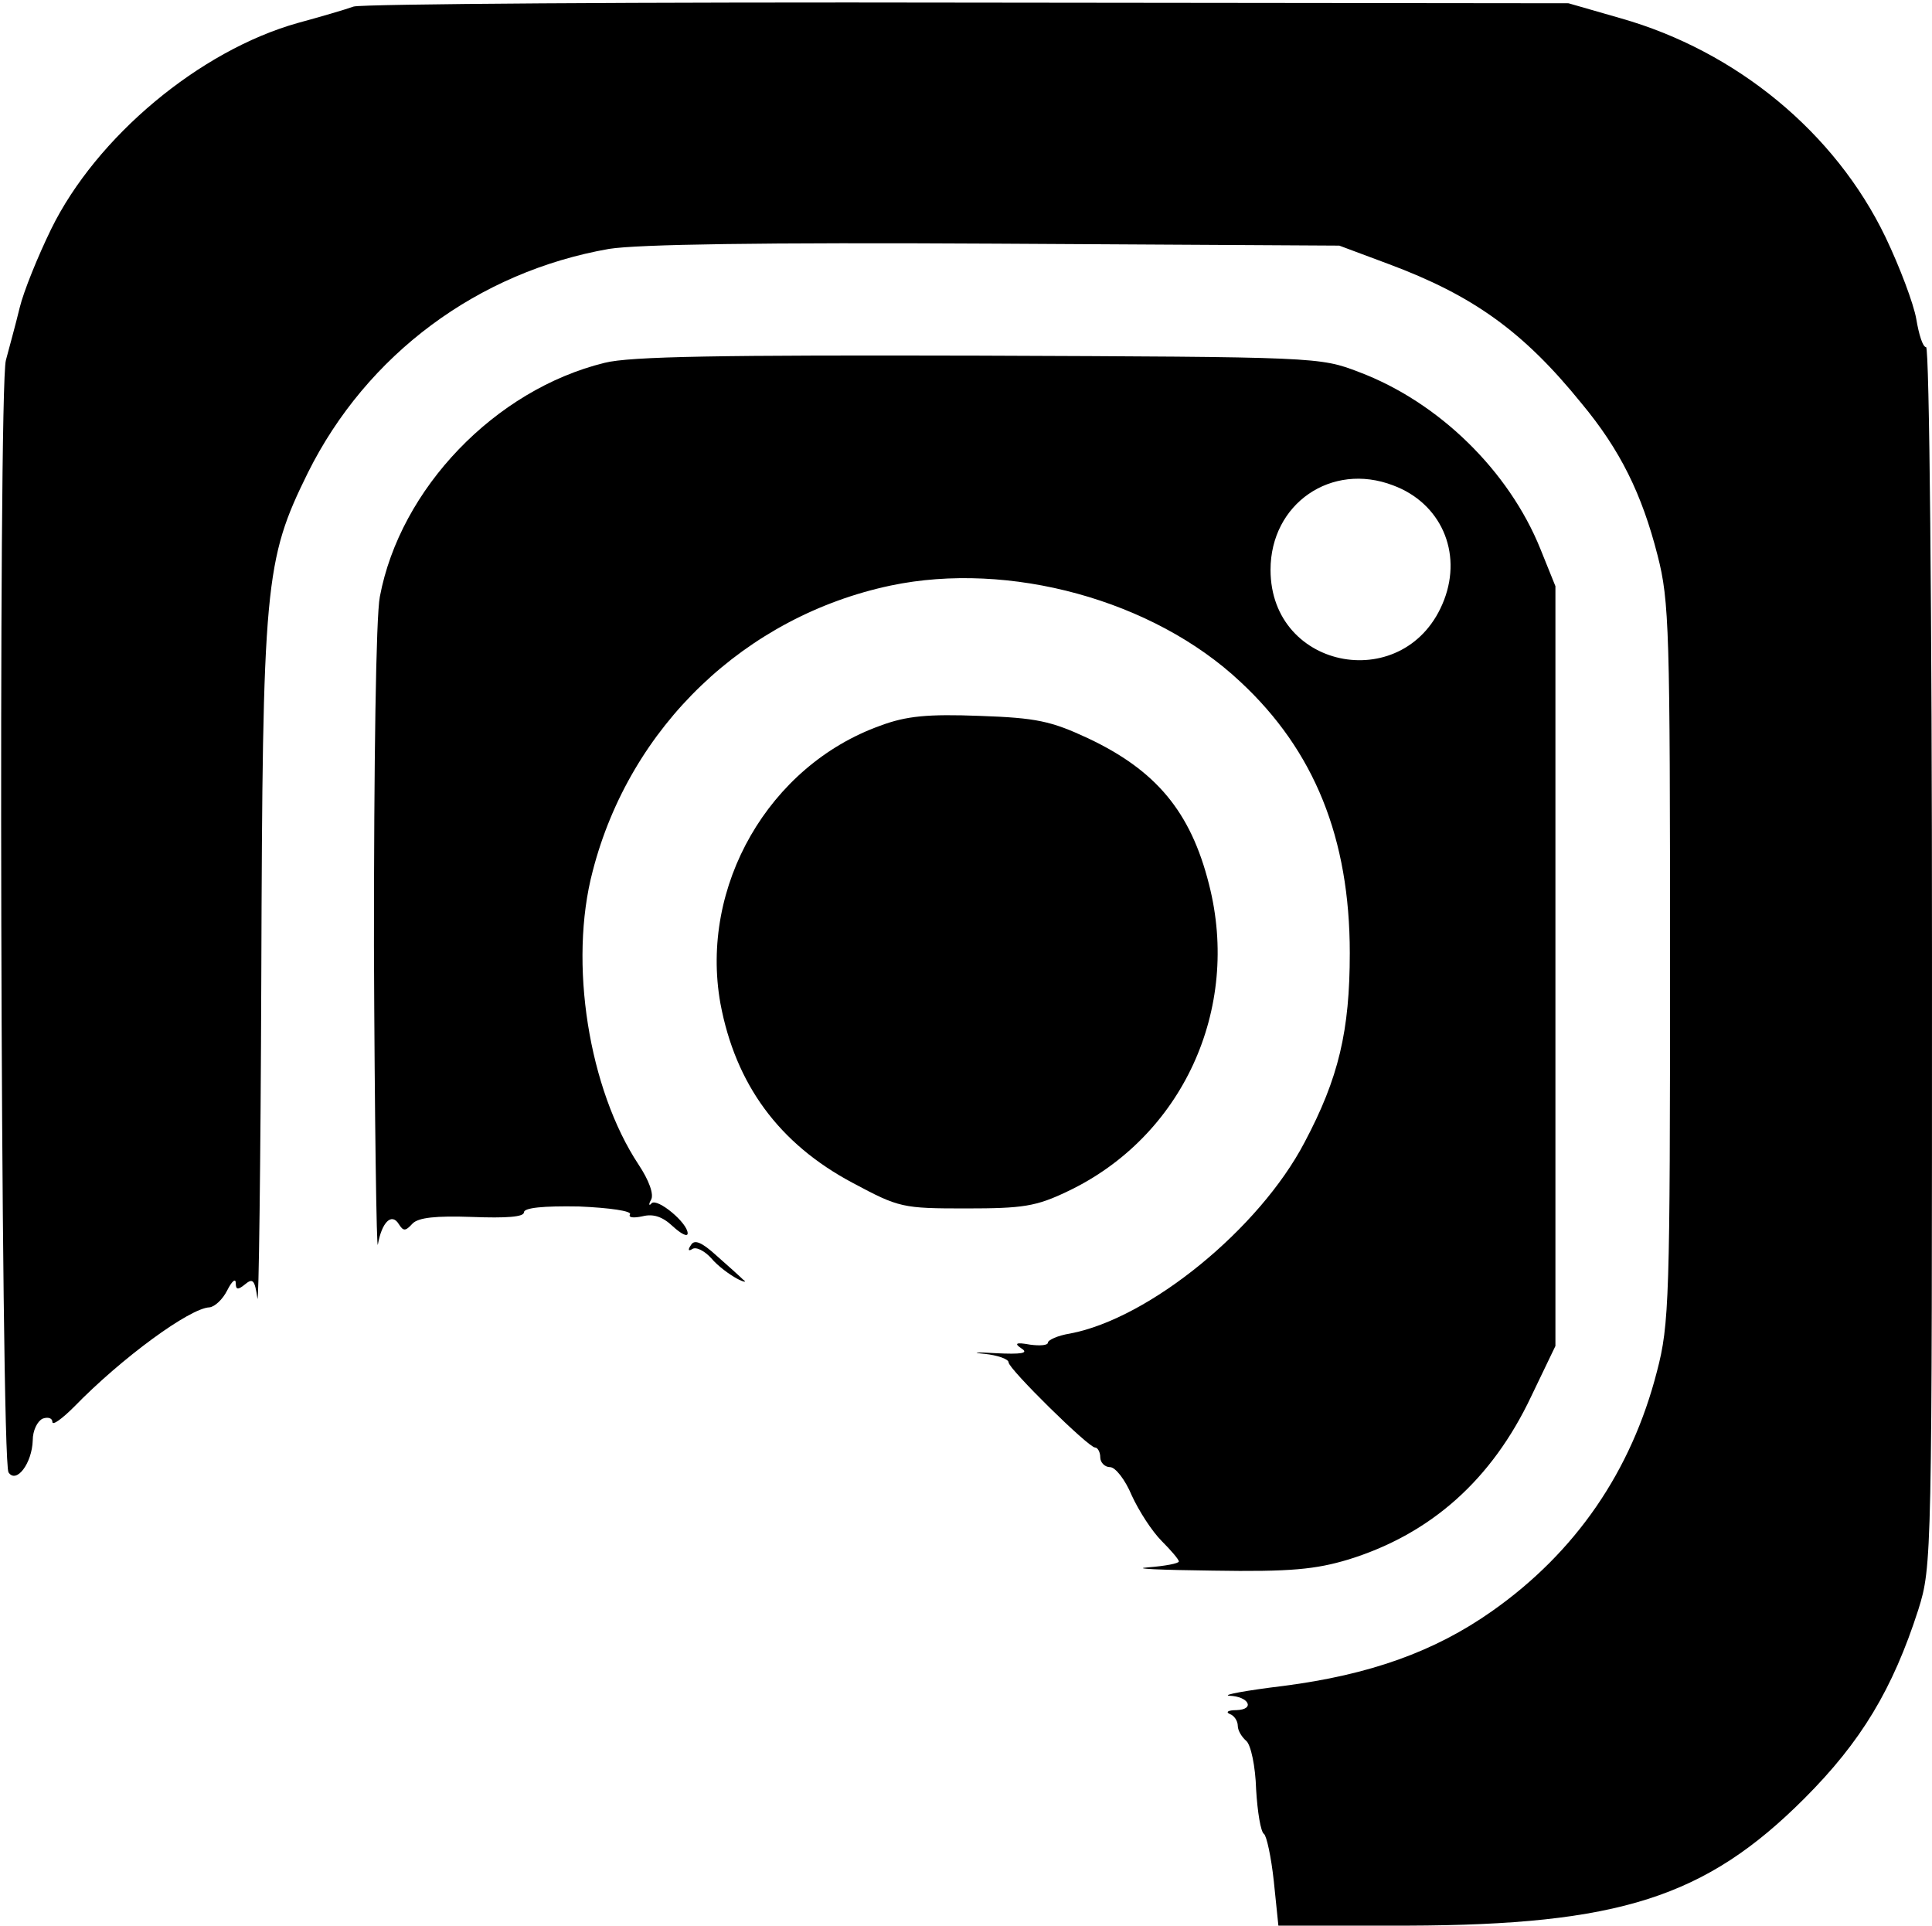
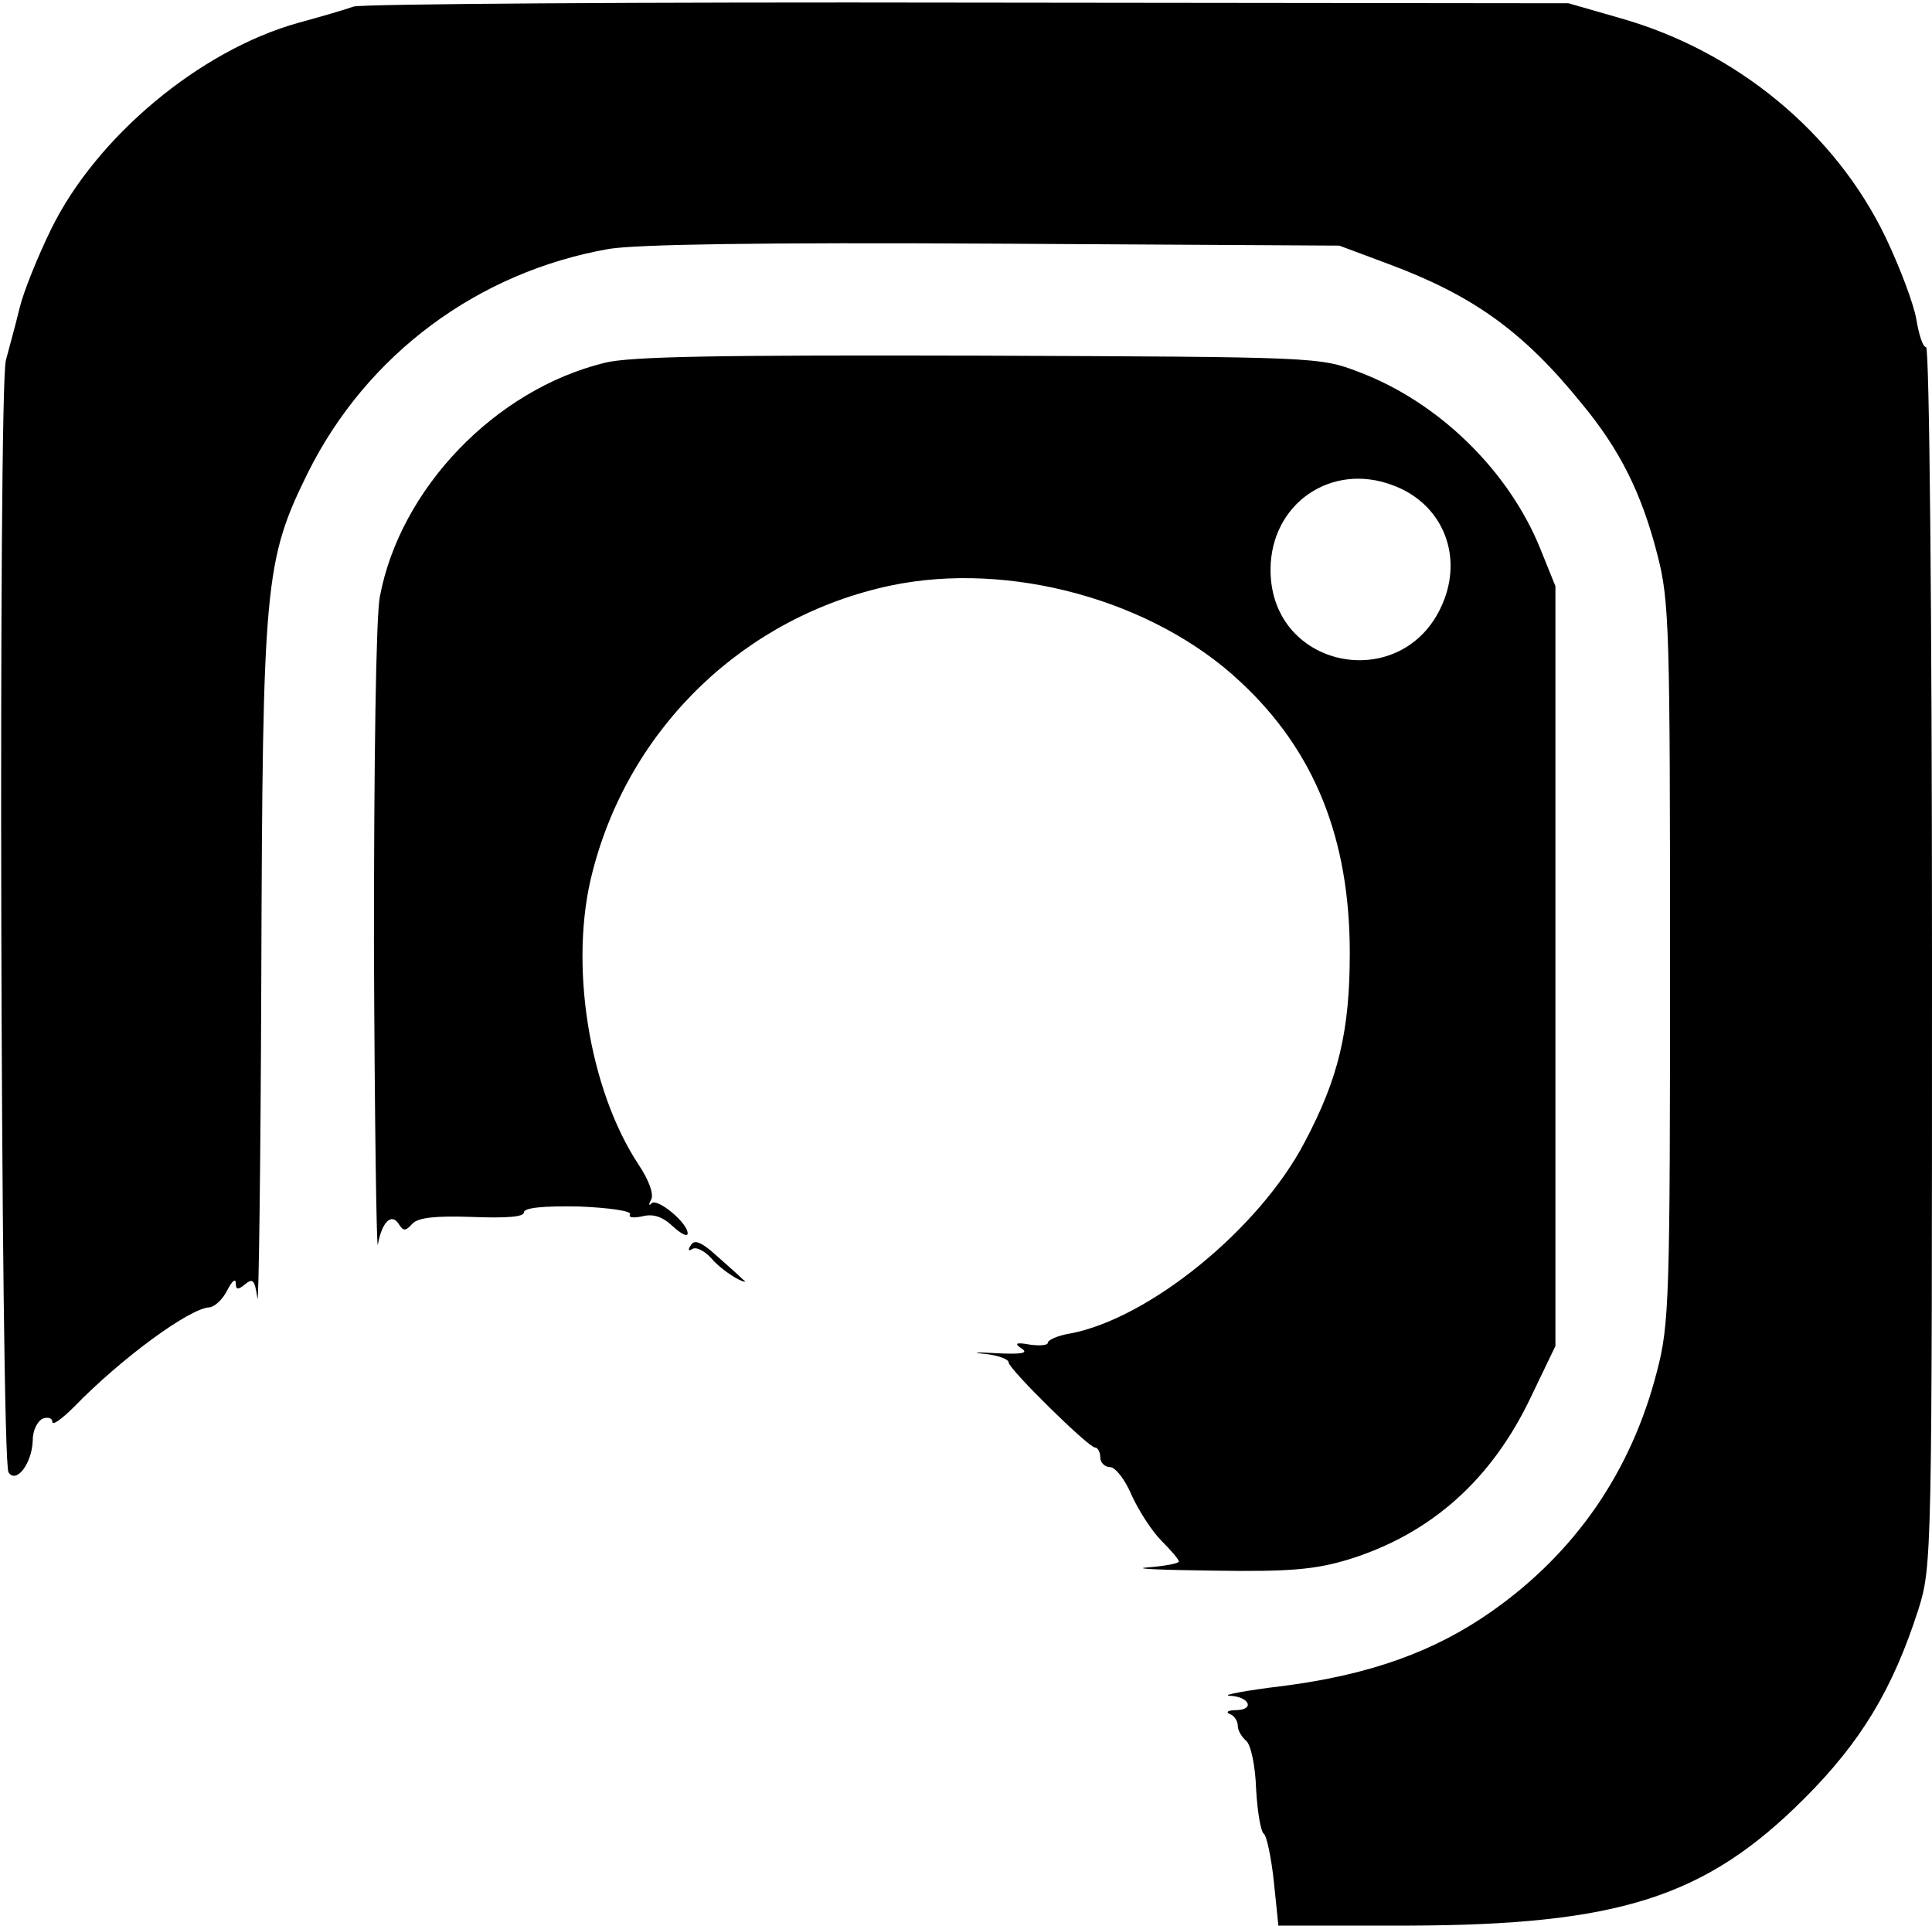
<svg xmlns="http://www.w3.org/2000/svg" version="1.0" width="295pt" height="294pt" viewBox="0 0 295 294" preserveAspectRatio="xMidYMid meet">
  <g transform="translate(0,294) scale(0.1,-0.1)" fill="#000000" stroke="none">
    <path d="M540 2930 c-14 -5 -52 -16 -85 -25 -150 -42 -308 -174 -377 -315 -20 -41 -42 -95 -48 -120 -6 -25 -16 -61 -21 -80 -12 -43 -8 -1679 4 -1698 12 -18 36 14 37 49 0 15 7 29 15 33 8 3 15 1 15 -5 0 -6 15 5 33 23 73 75 177 151 207 152 8 1 20 12 27 26 7 14 13 19 13 11 0 -10 3 -11 14 -2 12 10 15 7 19 -21 2 -18 5 203 6 492 2 600 5 634 71 768 90 181 260 307 460 342 44 7 233 10 590 8 l525 -3 75 -28 c129 -48 206 -103 295 -213 59 -71 92 -138 116 -232 18 -70 19 -114 19 -622 0 -511 -1 -552 -20 -624 -39 -152 -124 -276 -252 -366 -88 -62 -187 -97 -318 -114 -58 -7 -95 -14 -83 -15 30 -1 40 -21 11 -22 -13 0 -17 -3 -10 -6 6 -2 12 -10 12 -18 0 -7 6 -17 13 -23 7 -6 14 -39 15 -74 2 -34 7 -65 12 -68 4 -3 11 -35 15 -72 l7 -68 197 0 c323 1 455 43 606 194 87 87 135 167 174 288 21 67 21 77 21 998 0 522 -4 930 -9 930 -5 0 -11 19 -15 43 -4 23 -25 79 -47 125 -77 160 -228 284 -404 334 l-80 23 -915 1 c-503 1 -926 -2 -940 -6z" />
    <path d="M923 2386 c-167 -41 -312 -192 -343 -357 -6 -30 -9 -255 -9 -533 1 -264 4 -470 6 -456 6 34 21 49 32 31 7 -11 10 -11 21 1 9 9 35 12 91 10 52 -2 79 0 79 7 0 7 29 10 84 9 47 -2 81 -7 78 -12 -3 -5 5 -6 19 -3 16 4 30 0 46 -15 13 -12 23 -17 23 -11 0 16 -46 54 -55 46 -4 -5 -5 -2 -1 5 5 8 -3 30 -19 54 -76 115 -107 308 -70 448 57 221 233 389 455 436 181 38 401 -22 534 -147 113 -105 167 -239 167 -414 0 -119 -17 -191 -69 -289 -69 -132 -237 -269 -358 -292 -19 -3 -34 -10 -34 -14 0 -4 -12 -5 -27 -3 -22 4 -25 2 -13 -6 11 -7 0 -9 -40 -7 -30 2 -38 1 -17 -1 20 -2 37 -8 37 -13 0 -10 122 -130 132 -130 4 0 8 -7 8 -15 0 -8 7 -15 15 -15 8 0 23 -19 33 -43 11 -24 31 -55 46 -70 14 -14 26 -28 26 -31 0 -3 -21 -7 -47 -9 -27 -2 18 -4 99 -5 119 -2 157 2 207 17 126 39 219 122 279 249 l37 77 0 580 0 580 -23 57 c-48 119 -155 224 -277 270 -60 23 -63 23 -580 25 -394 1 -533 -1 -572 -11z m1204 -187 c73 -27 106 -102 78 -175 -56 -146 -265 -109 -265 46 0 101 93 165 187 129z" />
-     <path d="M1344 1832 c-170 -61 -276 -245 -244 -424 23 -123 89 -214 202 -274 71 -38 76 -39 173 -39 87 0 107 3 155 26 175 83 265 278 216 469 -28 111 -81 174 -185 223 -56 26 -78 31 -165 34 -79 3 -112 0 -152 -15z" />
    <path d="M1055 1039 c-5 -7 -4 -10 2 -6 6 4 19 -3 29 -14 10 -12 28 -25 39 -31 11 -6 16 -6 10 -2 -5 5 -24 22 -41 37 -23 21 -34 25 -39 16z" />
  </g>
</svg>